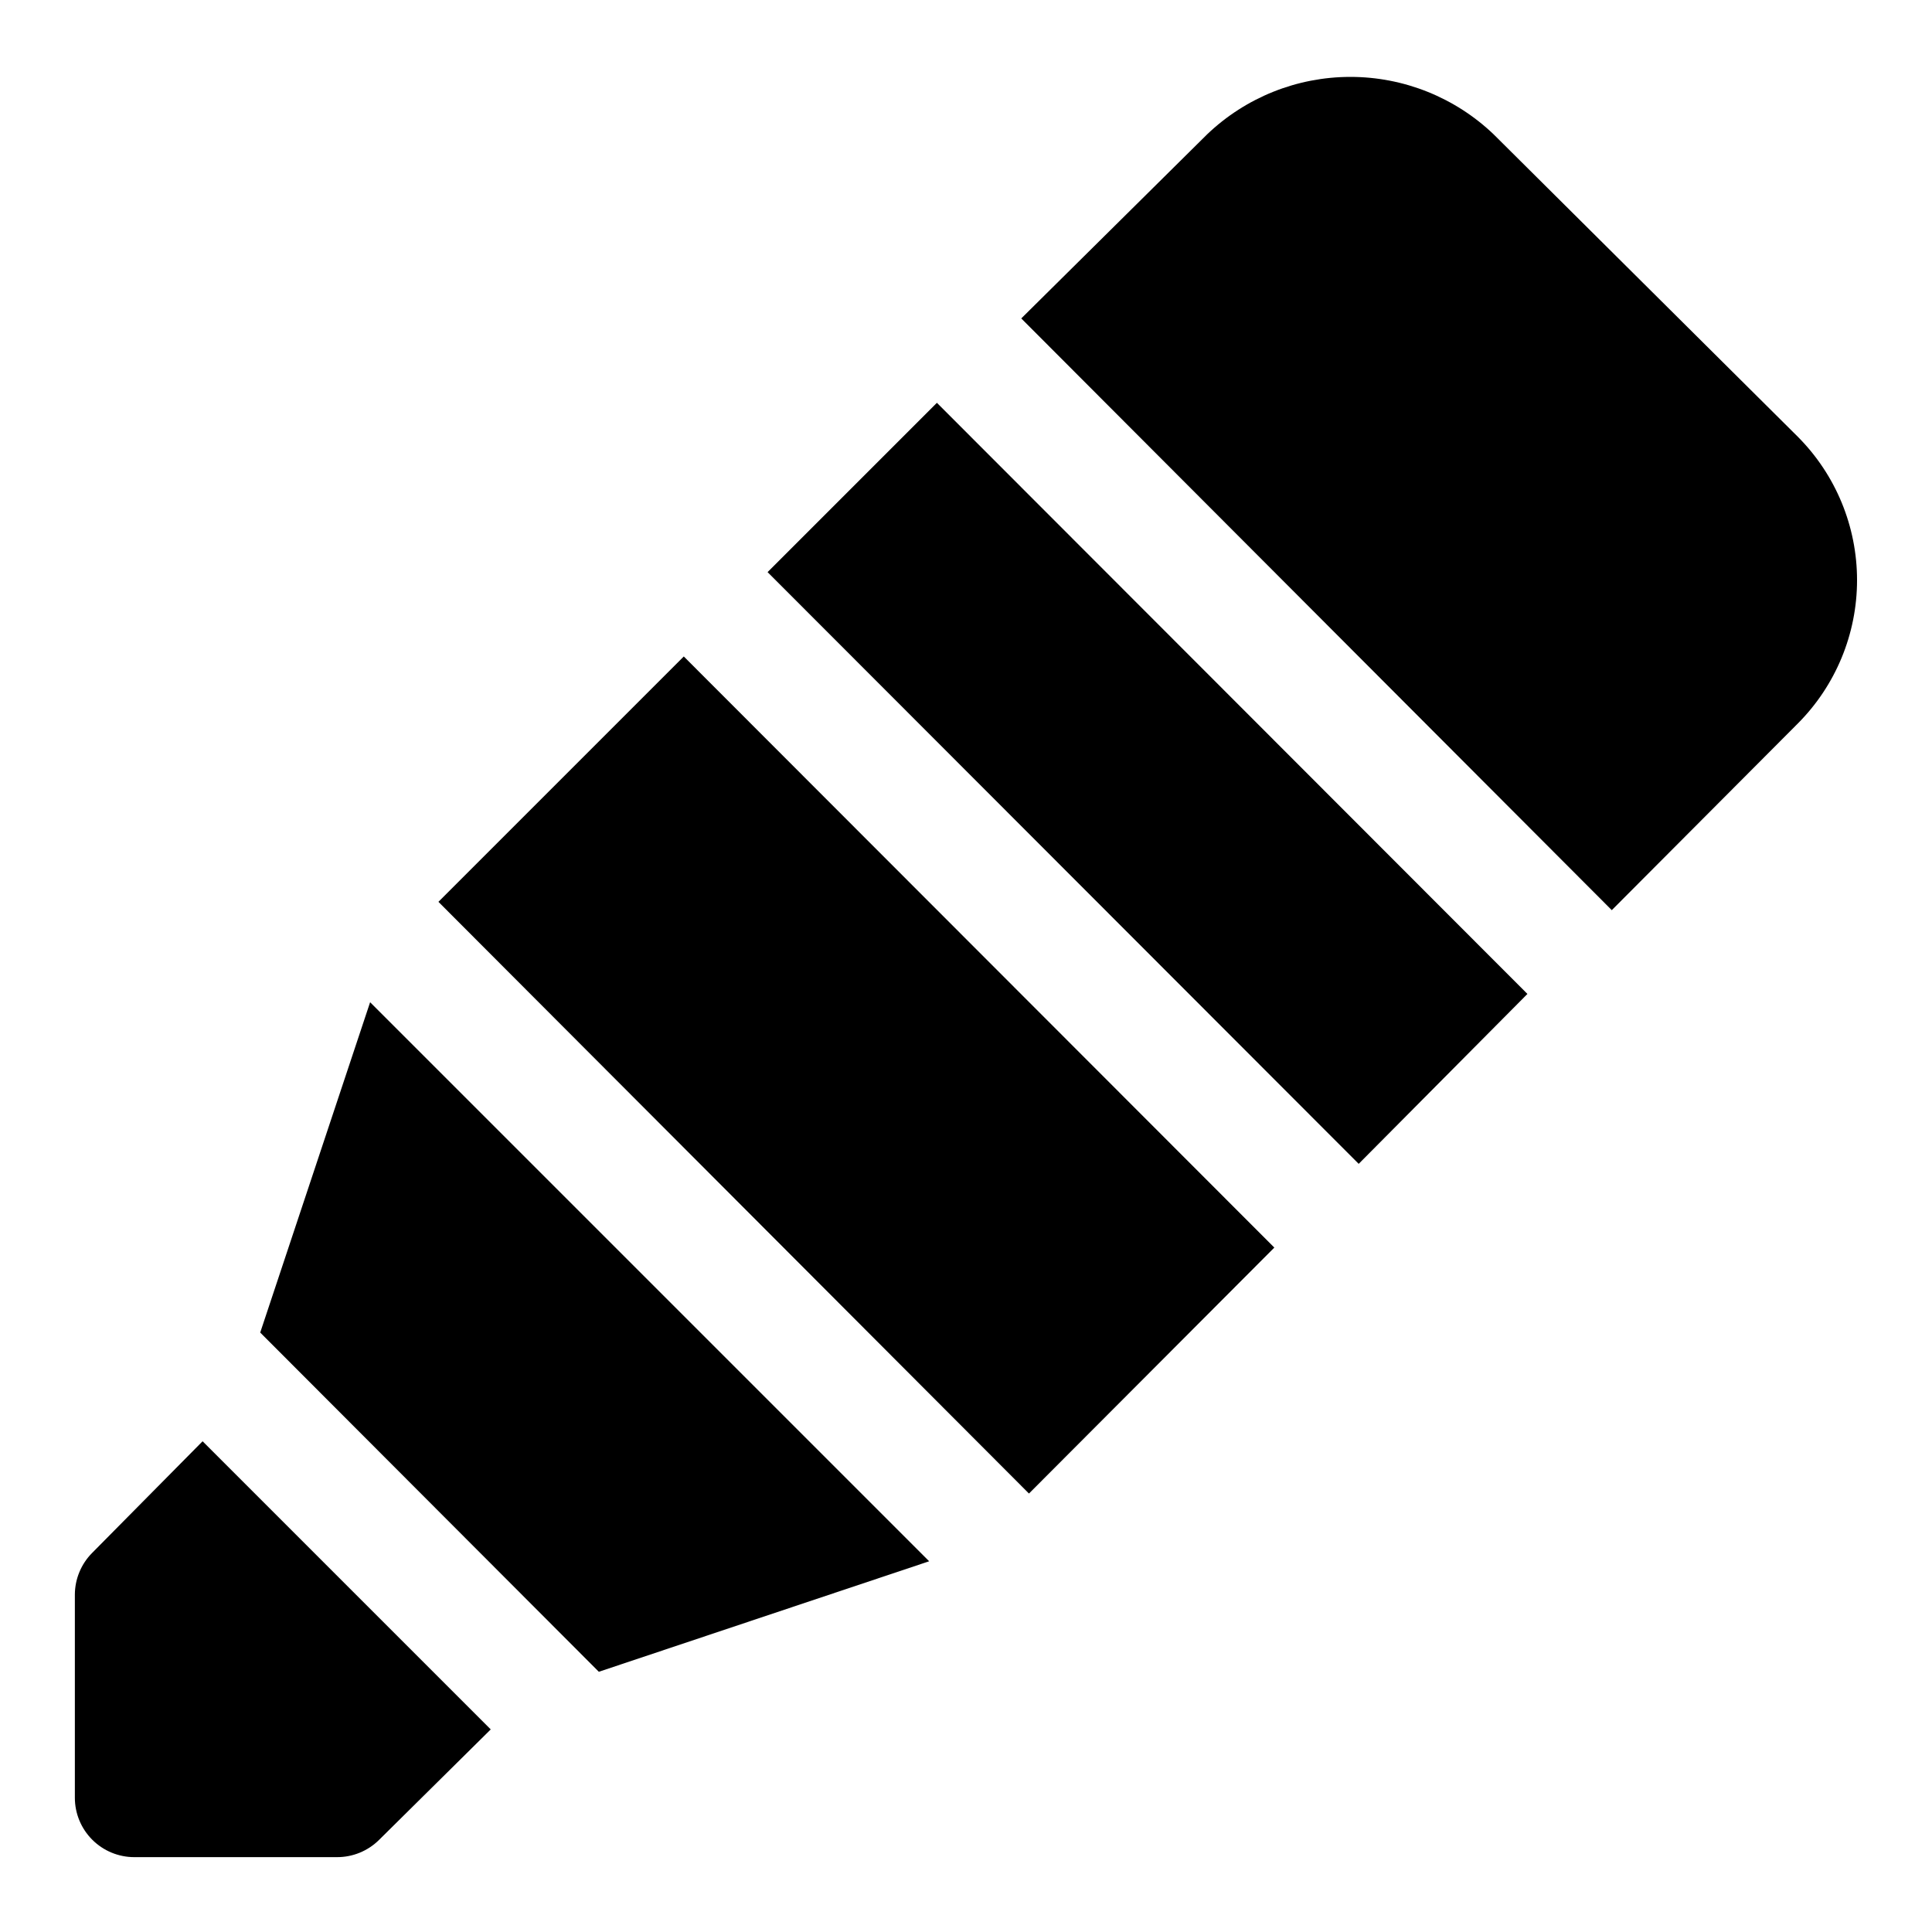
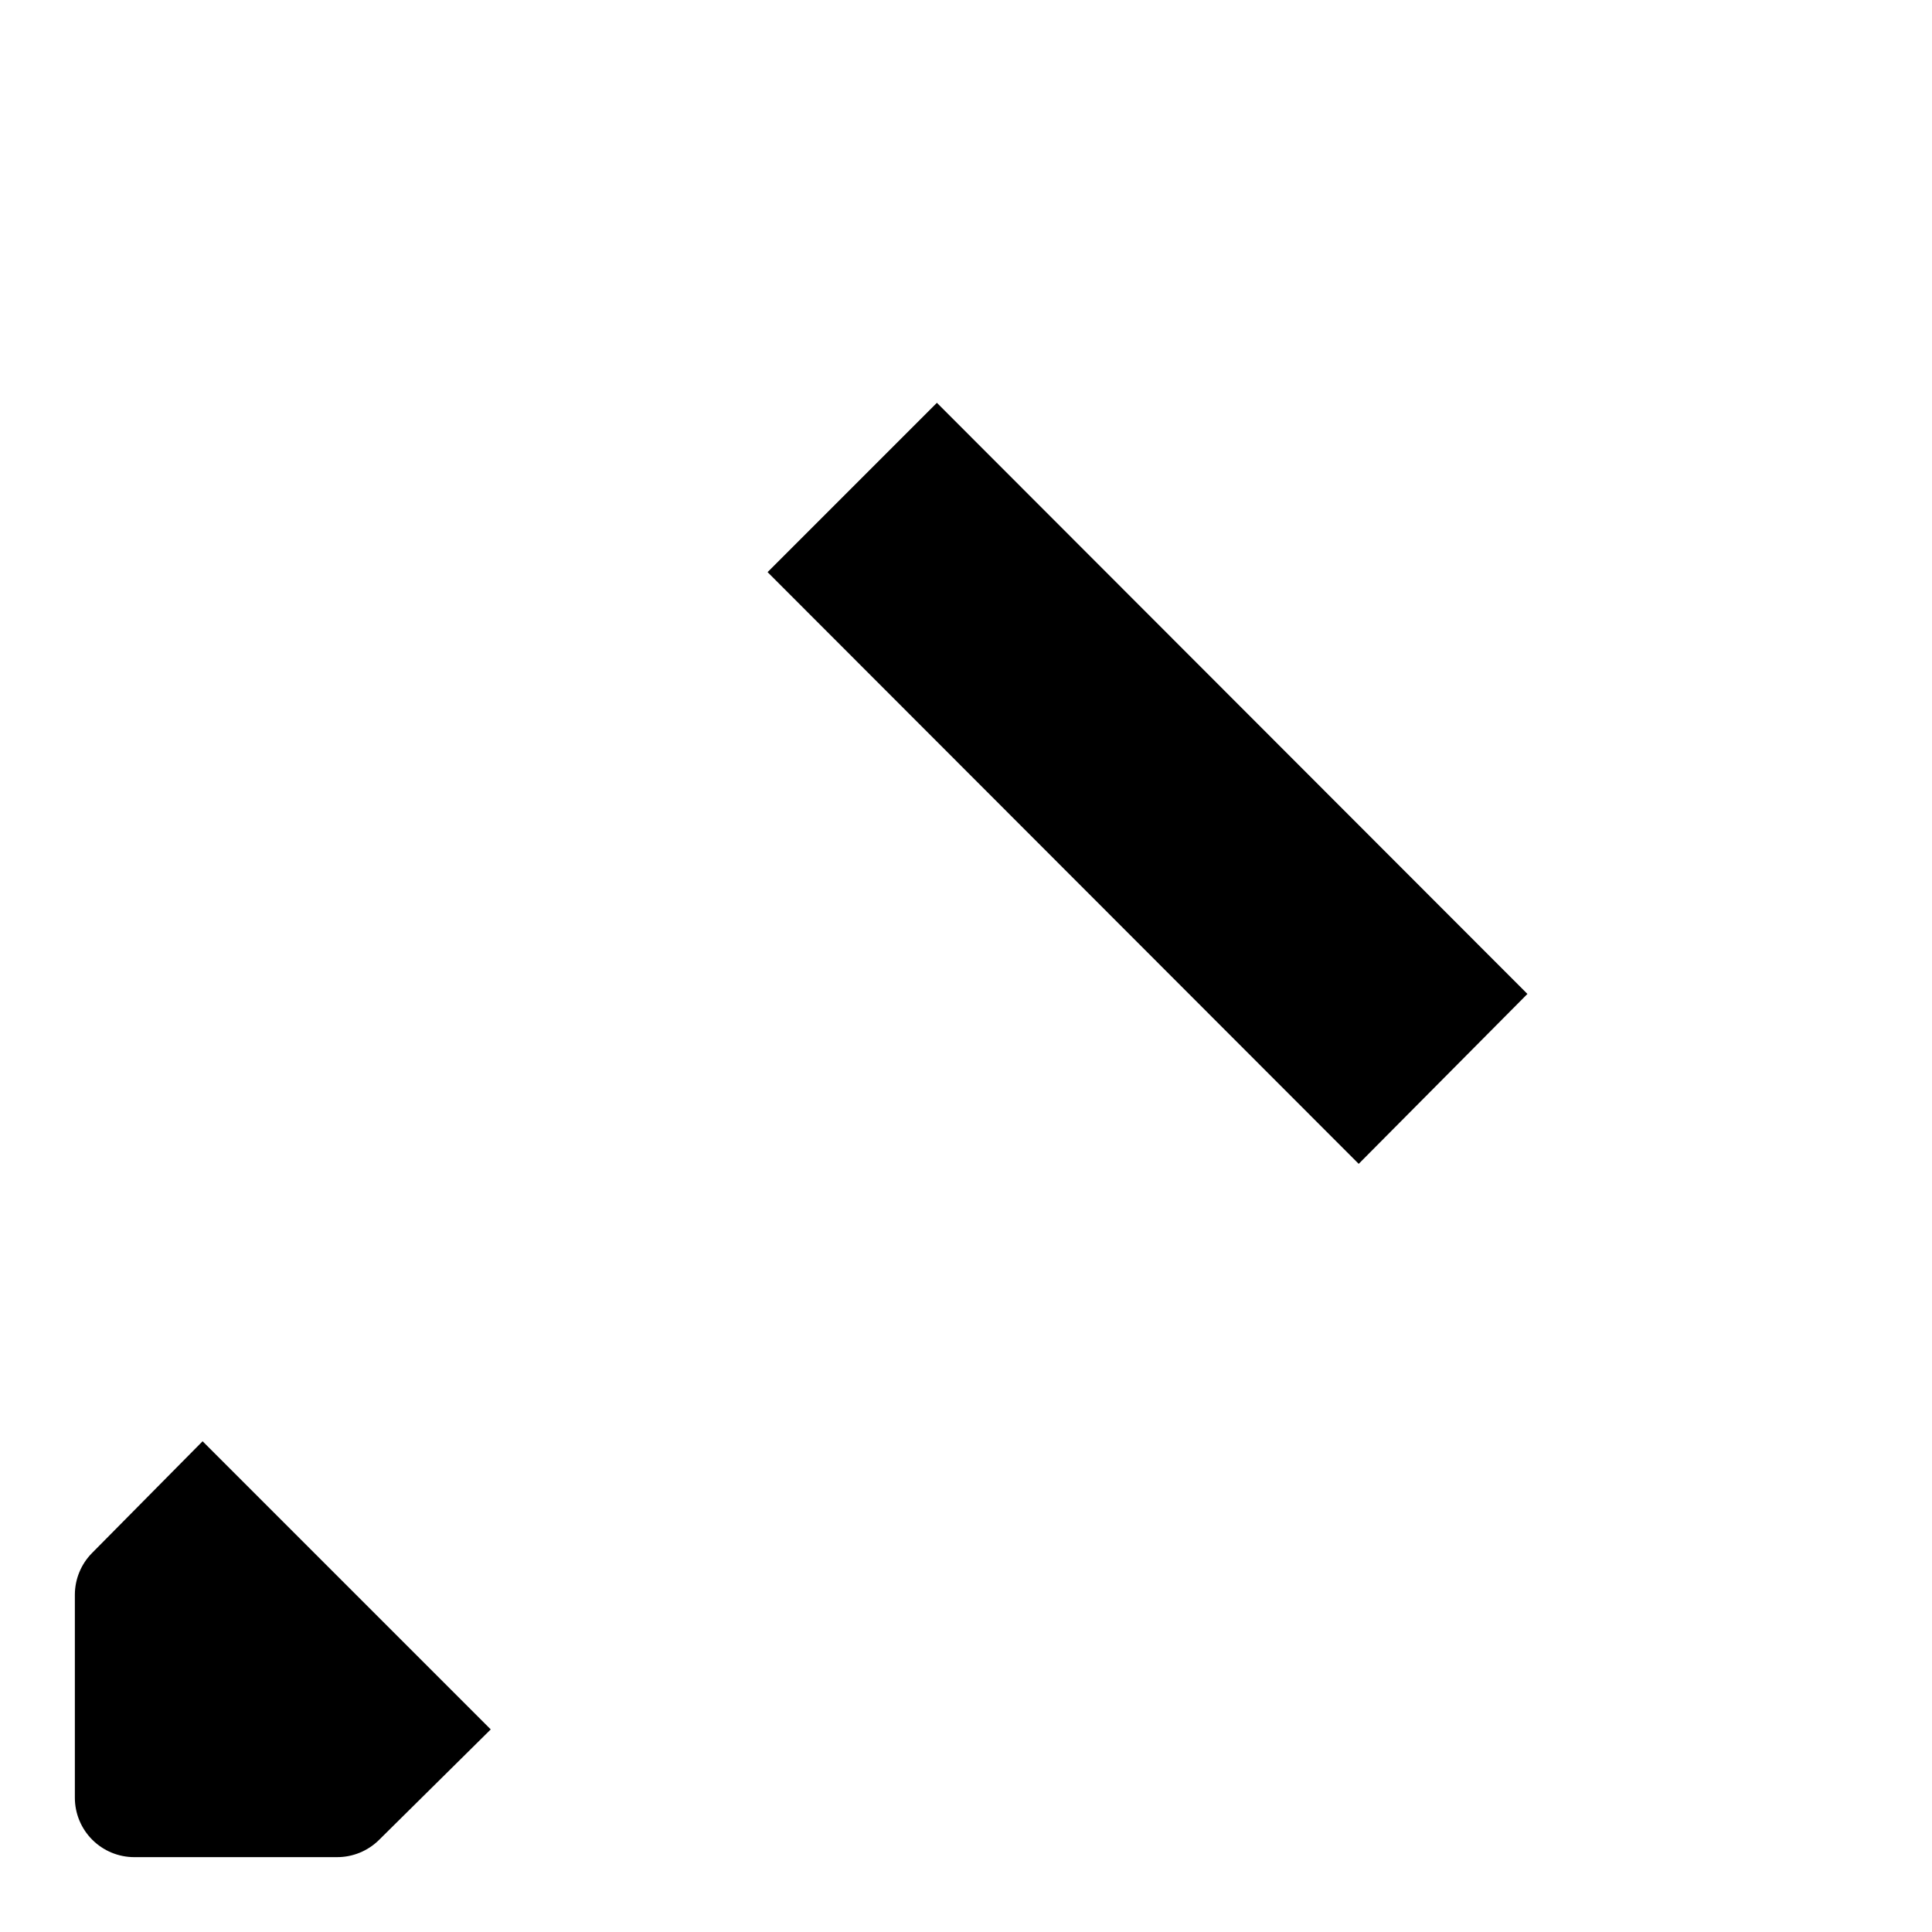
<svg xmlns="http://www.w3.org/2000/svg" fill="#000000" width="800px" height="800px" version="1.1" viewBox="144 144 512 512">
  <g>
-     <path d="m325.21 317.97-65.023 65.023 156.5 156.81 65.023-65.18z" />
-     <path d="m212.96 497.14 89.738 89.898 87.539-29.285-148.15-148.15z" />
-     <path d="m571.14 385.2 49.277-49.438c10.066-10.094 15.719-23.766 15.719-38.02 0-14.258-5.652-27.93-15.719-38.023l-80.609-80.137c-10.223-9.758-23.809-15.203-37.941-15.203-14.133 0-27.723 5.445-37.945 15.203l-49.277 48.805z" />
    <path d="m197.69 525.95-29.285 29.602c-2.906 2.93-4.547 6.891-4.566 11.02v53.844c0 4.176 1.66 8.18 4.613 11.133s6.957 4.613 11.133 4.613h53.688c4.184 0.023 8.207-1.621 11.18-4.566l29.598-29.285z" />
    <path d="m392.29 250.75-44.871 44.871 156.65 156.81 44.715-45.027z" />
  </g>
</svg>